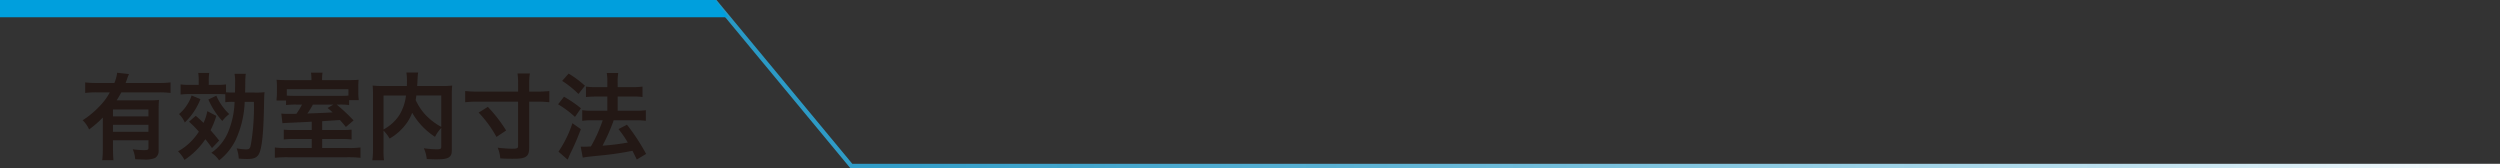
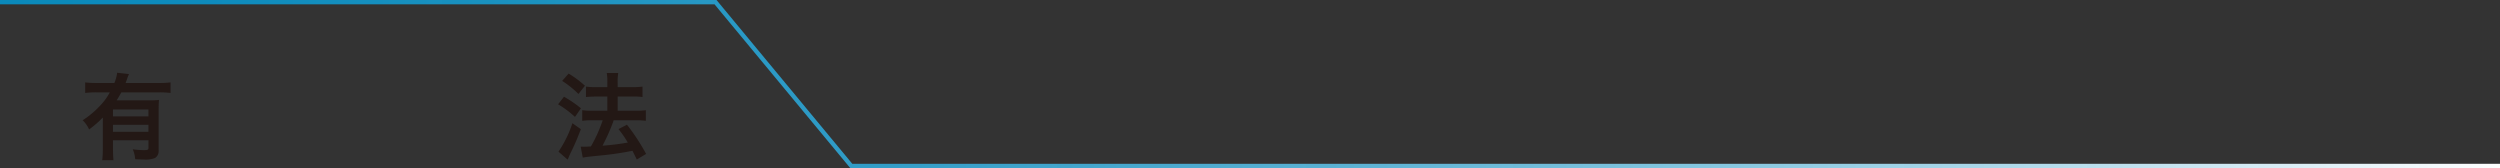
<svg xmlns="http://www.w3.org/2000/svg" id="レイヤー_1" data-name="レイヤー 1" viewBox="0 0 580 39" width="580" height="39" preserveAspectRatio="xMinYMid">
  <rect x="0" y="0" width="580" height="39" fill="#333333" stroke="none" />
  <defs>
    <style>.cls-1{fill:#231815;}.cls-2{fill:none;stroke-miterlimit:10;stroke:url(#名称未設定グラデーション_65);}.cls-3{fill:#009fdd;}</style>
    <linearGradient id="名称未設定グラデーション_65" y1="19.5" x2="580" y2="19.5" gradientUnits="userSpaceOnUse">
      <stop offset="0" stop-color="#009fdd" stop-opacity="0.8" />
      <stop offset="0.093" stop-color="#06a1de" stop-opacity="0.805" />
      <stop offset="0.218" stop-color="#17a8e0" stop-opacity="0.818" />
      <stop offset="0.362" stop-color="#34b2e4" stop-opacity="0.841" />
      <stop offset="0.52" stop-color="#5bc1e9" stop-opacity="0.872" />
      <stop offset="0.689" stop-color="#8ed5f0" stop-opacity="0.912" />
      <stop offset="0.865" stop-color="#cbebf8" stop-opacity="0.959" />
      <stop offset="1" stop-color="#fff" />
    </linearGradient>
  </defs>
  <title>ttl_size02_pc</title>
  <path class="cls-1" d="M23.858,27.26a23.225,23.225,0,0,1-3.191,2.773,6.541,6.541,0,0,0-1.5-2.135,19.72,19.72,0,0,0,3.7-3.014,14.61,14.61,0,0,0,2.618-3.454h-3.1a21.56,21.56,0,0,0-2.619.132V19.119a22.163,22.163,0,0,0,2.641.132h4.136a9.627,9.627,0,0,0,.638-2.376l2.751.308a9.776,9.776,0,0,0-.484,1.232c-.089.264-.133.374-.308.836h7.855a20.714,20.714,0,0,0,2.574-.132v2.443a21.013,21.013,0,0,0-2.574-.132H28.148c-.4.725-.66,1.166-1.078,1.847H34.6a20.2,20.2,0,0,0,2.289-.088c-.066.682-.088,1.387-.088,2.508v9.176a1.888,1.888,0,0,1-.837,1.782,5.832,5.832,0,0,1-2.574.353c-.506,0-.924-.023-2.024-.067a6.988,6.988,0,0,0-.572-2.31,19.168,19.168,0,0,0,2.552.2c.968,0,1.1-.088,1.1-.616V32.541H26.212v1.87c0,1.189.044,1.958.11,2.751h-2.6a24.627,24.627,0,0,0,.132-2.773Zm10.583-1.87H26.212V27h8.229Zm-8.229,3.565v1.627h8.229V28.955Z" />
-   <path class="cls-1" d="M45.418,26.864c.858.748,1.1.968,1.8,1.65a11.024,11.024,0,0,0,.88-2.728l2.09,1.1a19.442,19.442,0,0,1-1.342,3.322c.748.857,1.078,1.232,2,2.4L49.18,34.346A25.265,25.265,0,0,0,47.64,32.3,17.323,17.323,0,0,1,42.8,37.1a8.051,8.051,0,0,0-1.5-2,12.009,12.009,0,0,0,2.134-1.453,14.123,14.123,0,0,0,2.707-3.1,24.818,24.818,0,0,0-2.289-2.31ZM46.5,22.992a15.022,15.022,0,0,1-3.631,5.434,5.644,5.644,0,0,0-1.342-1.958,9.081,9.081,0,0,0,1.8-2.025,8.9,8.9,0,0,0,1.122-2.288Zm7.569.637a11.343,11.343,0,0,0-1.8.089V21.869c-.352-.021-.947-.044-1.761-.044H43.965a15.453,15.453,0,0,0-2.068.111V19.581a14.323,14.323,0,0,0,2.157.11H46.1v-.946a10.519,10.519,0,0,0-.11-1.827h2.552a11.317,11.317,0,0,0-.11,1.827v.946h1.826a13.941,13.941,0,0,0,2.179-.11v1.826a14.459,14.459,0,0,0,1.65.066h.418c.044-.99.044-1.65.044-2.354a10.612,10.612,0,0,0-.132-2h2.6a15.624,15.624,0,0,0-.11,1.936c-.022,1.474-.022,1.98-.044,2.42h2.266a16.371,16.371,0,0,0,2.245-.088c-.066.617-.088,1.211-.11,2.6-.11,5.875-.352,9.022-.88,10.936-.418,1.452-1.144,1.958-2.882,1.958a20.552,20.552,0,0,1-2.113-.088,8.022,8.022,0,0,0-.484-2.376,15.5,15.5,0,0,0,2.112.242c.881,0,1.034-.176,1.255-1.518a52.49,52.49,0,0,0,.638-9.506H56.771a22.982,22.982,0,0,1-2.09,8.824,13.614,13.614,0,0,1-3.85,4.752,5.782,5.782,0,0,0-1.8-1.76,11.078,11.078,0,0,0,3.851-4.709,19.676,19.676,0,0,0,1.54-7.107ZM50.192,22.2a13.042,13.042,0,0,0,2.993,4.269,7.879,7.879,0,0,0-1.606,1.606,17.973,17.973,0,0,1-3.235-4.994Z" />
-   <path class="cls-1" d="M72.324,28.229c-1.43.087-1.43.087-4.862.242-1.056.043-1.716.088-1.937.109l-.264-2.223c.572.045.925.067,1.607.067.4,0,.9,0,1.892-.022a15.414,15.414,0,0,0,1.3-2.134H69a17.812,17.812,0,0,0-2.641.11V23.322h-2.2a4.543,4.543,0,0,1,.044-.749c.022-.286.044-.792.044-1.319V20.131a12.317,12.317,0,0,0-.088-1.628c.792.065,1.474.088,2.729.088h5.368v-.308a9.446,9.446,0,0,0-.11-1.43h2.685a9,9,0,0,0-.11,1.43v.308h5.7c1.365,0,2.091-.023,2.773-.088a15.846,15.846,0,0,0-.066,1.716V21.43a14.411,14.411,0,0,0,.11,1.8H80.994v1.145a15.156,15.156,0,0,0-2.377-.11h-.506a41.6,41.6,0,0,1,3.917,3.674l-1.782,1.519c-.7-.858-.947-1.145-1.387-1.607-1.408.088-1.408.088-4.114.264v2.046h4.6a19.392,19.392,0,0,0,2.223-.088v2.289a16.165,16.165,0,0,0-2.267-.11H74.745v2.091h6.161a19.847,19.847,0,0,0,2.728-.133v2.4a26.085,26.085,0,0,0-3.014-.132H66.736a25.25,25.25,0,0,0-2.971.132v-2.4a17.147,17.147,0,0,0,2.729.133h5.83V32.255h-4.18a16.47,16.47,0,0,0-2.311.11V30.076a19.356,19.356,0,0,0,2.355.088h4.136ZM80.84,20.7h-14.3v1.475c.505.043,1.034.065,2.2.065h9.813c1.255,0,1.8-.022,2.289-.065Zm-8.252,3.565a16.6,16.6,0,0,1-1.276,2.068c4.115-.154,4.115-.154,5.853-.264-.44-.4-.594-.551-1.166-1.012l1.342-.792Z" />
-   <path class="cls-1" d="M102.377,29.681a8.4,8.4,0,0,0-1.452,2.068,16.362,16.362,0,0,1-5.3-5.589,9.814,9.814,0,0,1-1.057,2.09,12.608,12.608,0,0,1-4.18,3.9A8.24,8.24,0,0,0,88.978,30.3v4.268a18.152,18.152,0,0,0,.11,2.619H86.381a18.479,18.479,0,0,0,.154-2.663V21.979a19.353,19.353,0,0,0-.088-2.133A20.934,20.934,0,0,0,89,19.955h5.391c.022-.506.022-.814.022-1.187a11.306,11.306,0,0,0-.133-1.938h2.751a5.212,5.212,0,0,0-.132,1.1c-.022.307-.022.307-.066,1.21-.022.463-.022.463-.044.814h5.61a19.119,19.119,0,0,0,2.509-.109,18.849,18.849,0,0,0-.088,2.133V34.588c0,.924-.066,1.254-.33,1.584-.484.615-1.276.791-3.344.791-.595,0-1.255-.022-2.135-.066a8.2,8.2,0,0,0-.682-2.508,20.574,20.574,0,0,0,2.86.242c1.079,0,1.188-.066,1.188-.7Zm-13.4.352a9.993,9.993,0,0,0,3.652-3.3,11.216,11.216,0,0,0,1.562-4.577H88.978Zm7.613-7.878c-.066.55-.088.66-.154,1.056a12.909,12.909,0,0,0,2.486,3.653,14.853,14.853,0,0,0,3.454,2.574V22.155Z" />
-   <path class="cls-1" d="M110.625,23.586a24.493,24.493,0,0,0-2.706.132v-2.6a23.331,23.331,0,0,0,2.663.133H120.2V19.516a17.491,17.491,0,0,0-.132-2.465h2.86a14.753,14.753,0,0,0-.154,2.465v1.738h1.958a25.018,25.018,0,0,0,2.707-.133v2.6a22.74,22.74,0,0,0-2.685-.132h-1.98v10.43c0,1.341-.154,1.847-.682,2.265s-1.342.551-3.212.551c-.748,0-1.628-.022-2.816-.088a8.188,8.188,0,0,0-.6-2.486,30.956,30.956,0,0,0,3.3.241c1.188,0,1.43-.11,1.43-.616v-10.3Zm4.555,8.185a26.666,26.666,0,0,0-4.137-5.655l2.135-1.32a33.373,33.373,0,0,1,4.247,5.478Z" />
  <path class="cls-1" d="M130.843,22.441a27.276,27.276,0,0,1,3.939,2.685l-1.386,2a22.73,22.73,0,0,0-3.917-2.927Zm3.917,7.526c-.77,2.023-1.254,3.19-2.135,5.016-.4.814-.4.814-.682,1.5a4.185,4.185,0,0,1-.263.55l-2.113-1.847a26.446,26.446,0,0,0,3.235-6.6Zm-2.839-12.895a23.106,23.106,0,0,1,3.785,2.817l-1.5,1.914a22.345,22.345,0,0,0-3.785-3.035Zm2.8,16.944c.352.021.528.021.748.021.352,0,.88-.021,1.628-.066a33.3,33.3,0,0,0,2.729-6.073h-2.377a19.044,19.044,0,0,0-2.376.132V25.566a17.322,17.322,0,0,0,2.4.131H140.9V22.4h-2.641c-.858,0-1.606.044-2.31.111V20.087a15.7,15.7,0,0,0,2.332.132H140.9v-.968a11.878,11.878,0,0,0-.132-2.311h2.662a12.72,12.72,0,0,0-.132,2.311v.968h3.521a15.825,15.825,0,0,0,2.244-.132v2.421a15.081,15.081,0,0,0-2.222-.111H143.3v3.3h4.225a17.486,17.486,0,0,0,2.31-.131V28.03a17.35,17.35,0,0,0-2.288-.132h-5.171c-.132.4-.132.4-.44,1.21A44,44,0,0,1,140,33.377l-.2.418a52.493,52.493,0,0,0,5.852-.727,28.13,28.13,0,0,0-2.156-3.124l1.959-1.011a47.588,47.588,0,0,1,4.444,6.776l-2.156,1.3c-.506-1.012-.66-1.342-1.013-2.025a72.408,72.408,0,0,1-7.964,1.144c-2.4.242-2.861.309-3.565.44Z" />
  <polyline class="cls-2" points="0 0.5 166 0.5 197.5 38.5 580 38.5" />
-   <polygon class="cls-3" points="169 4 0 4 0 0 166 0 169 4" />
</svg>